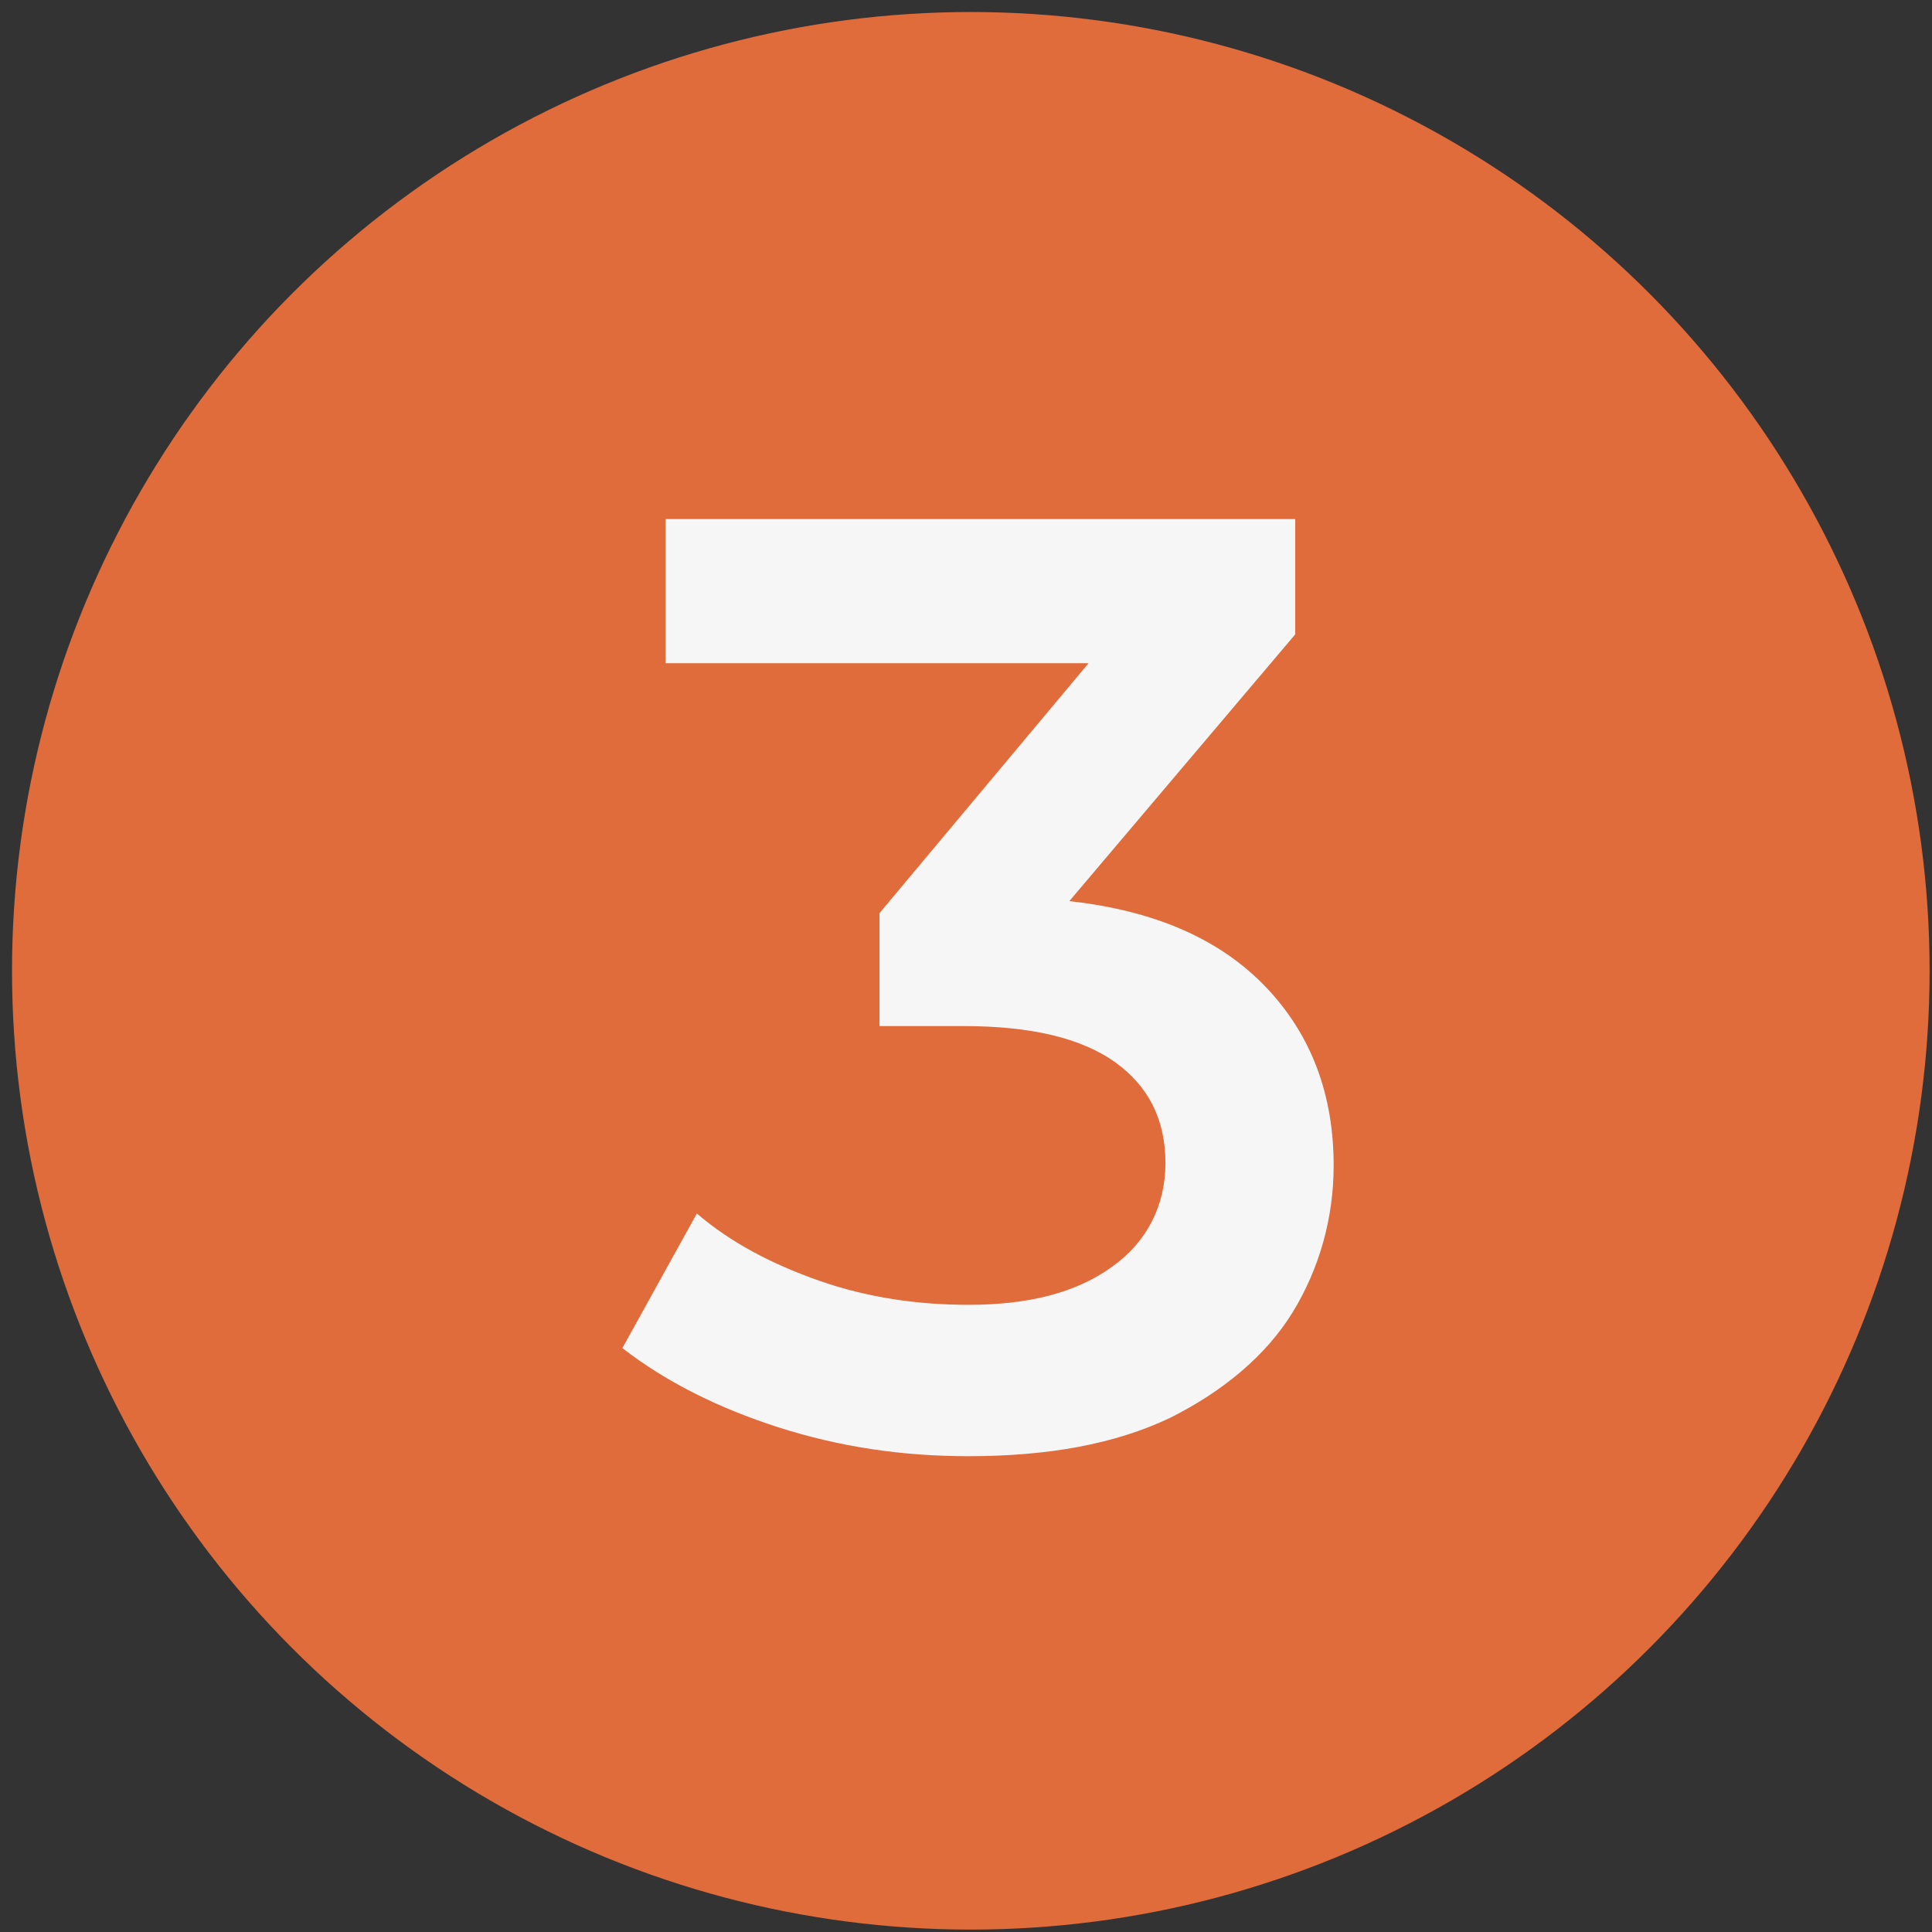
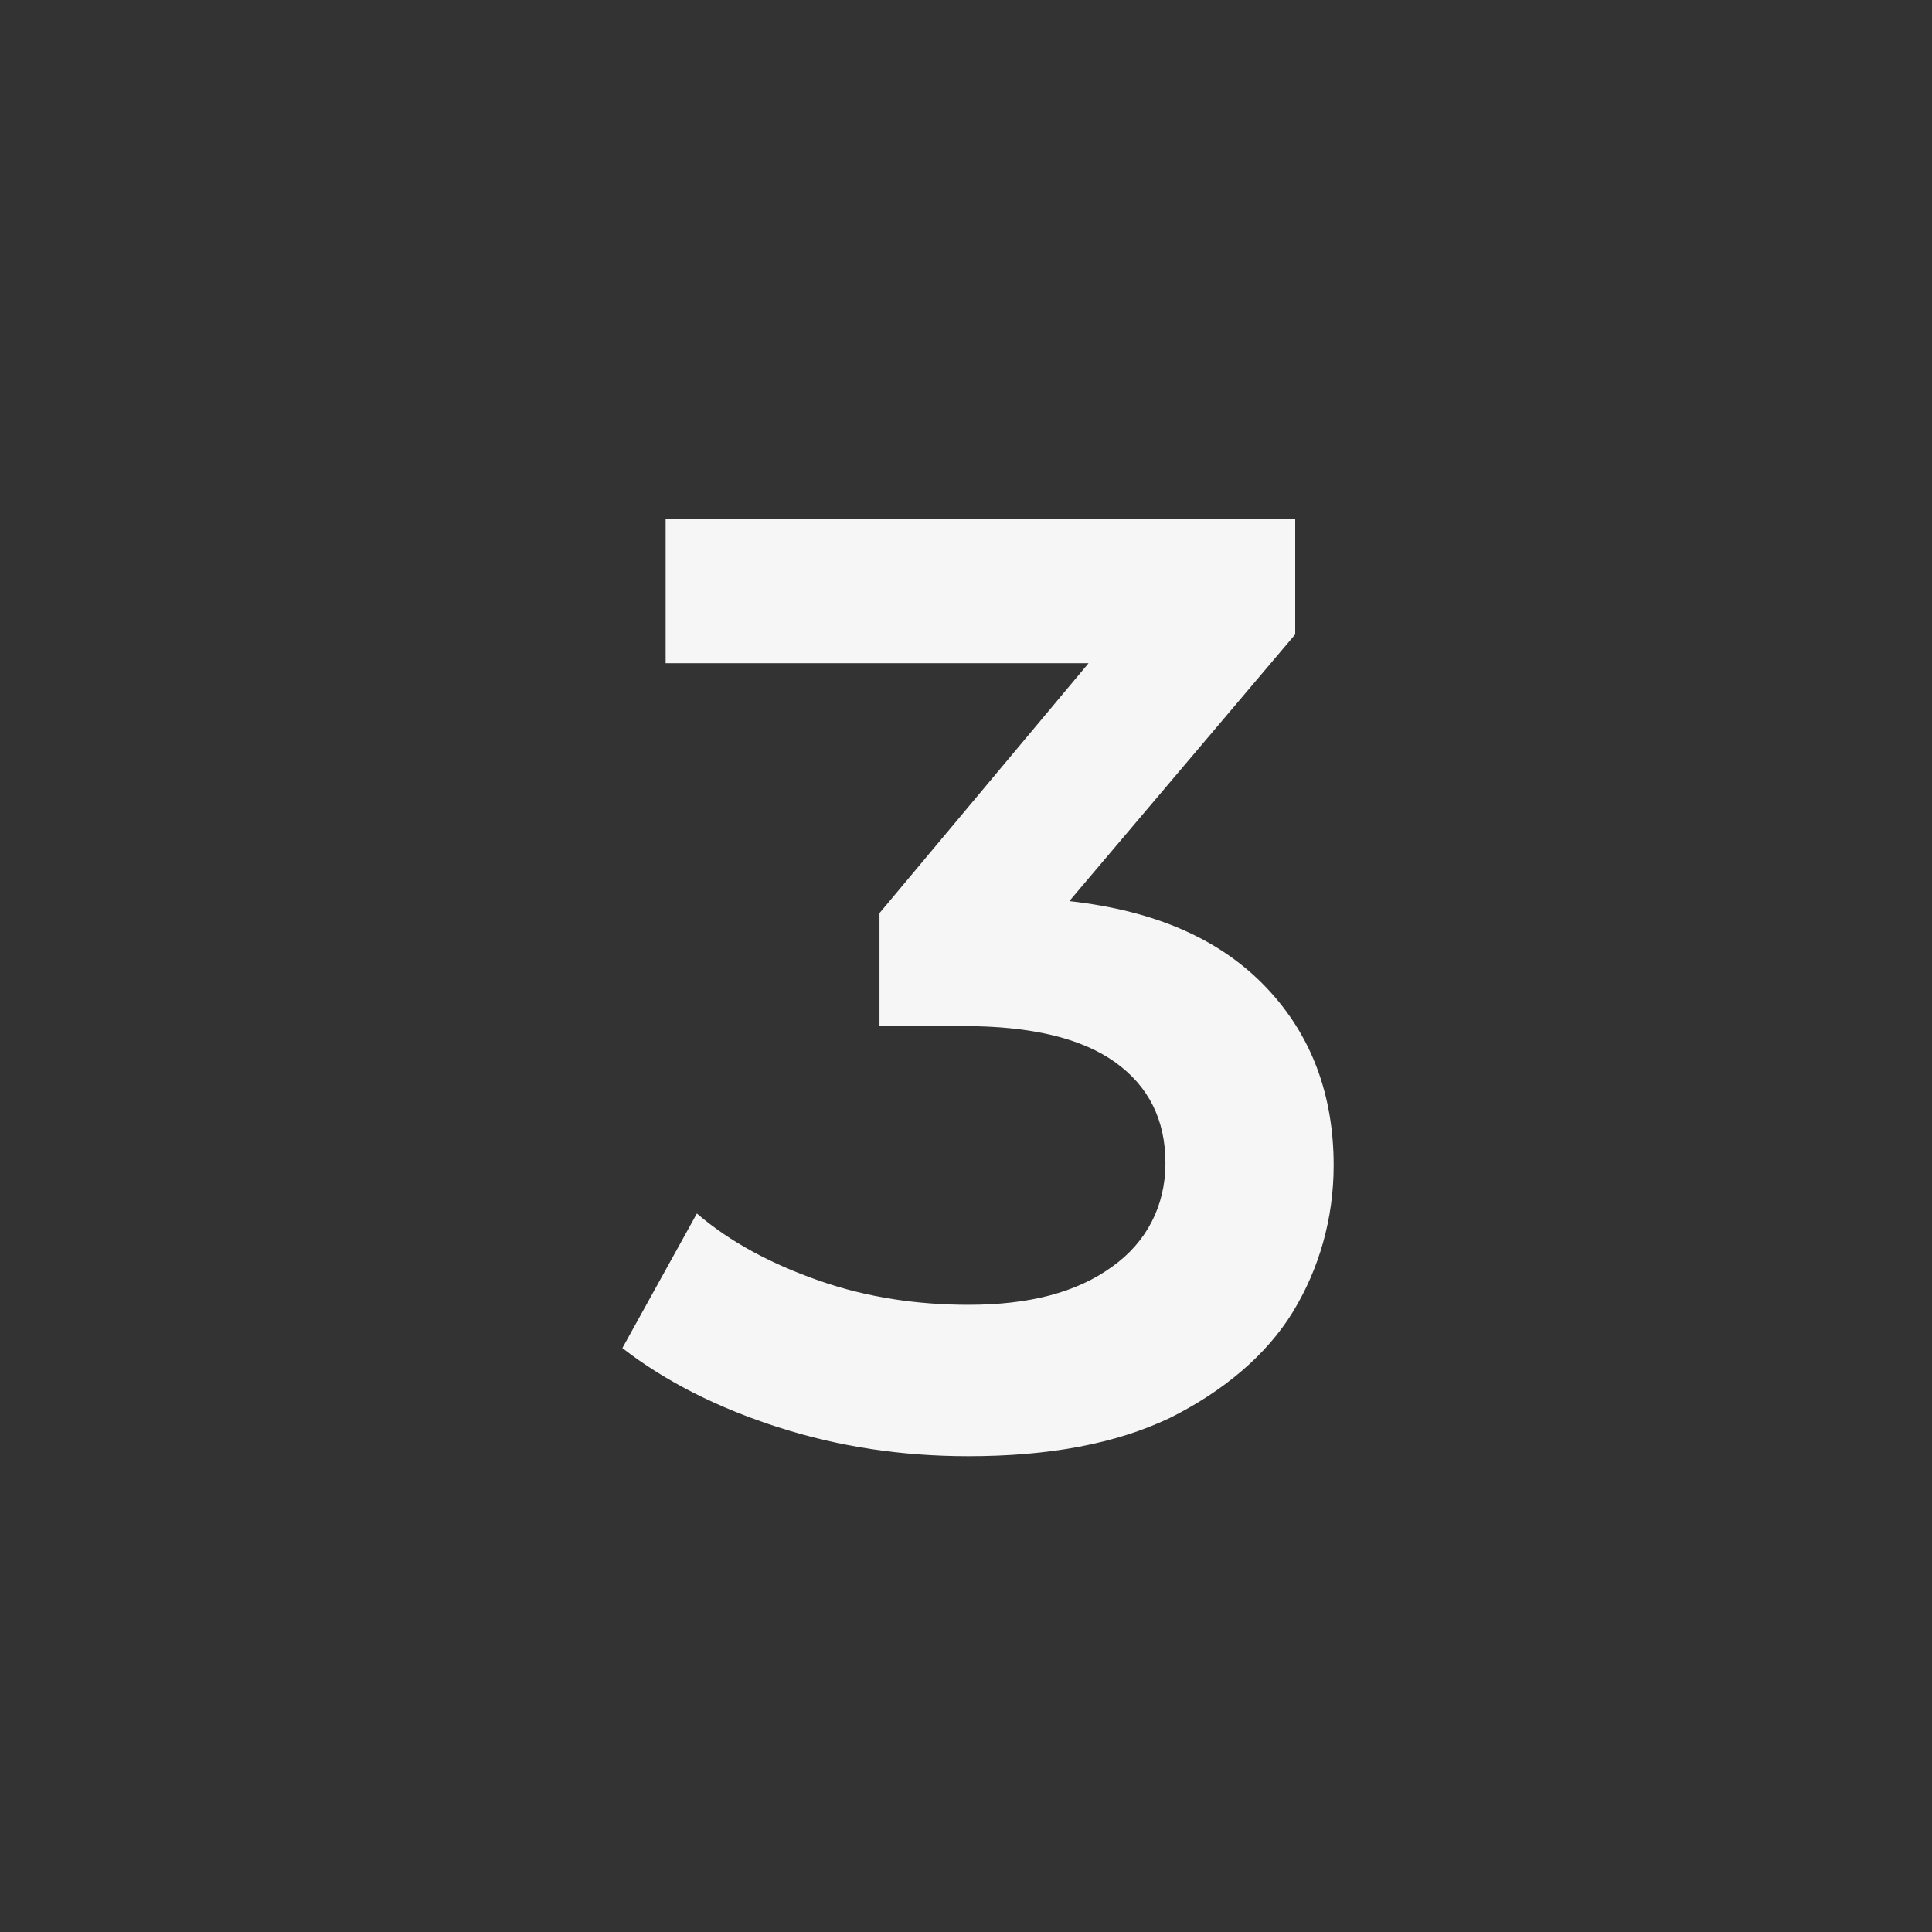
<svg xmlns="http://www.w3.org/2000/svg" version="1.1" x="0px" y="0px" viewBox="0 0 80.4 80.4" style="enable-background:new 0 0 80.4 80.4;" xml:space="preserve">
  <rect x="0" y="0" width="80.4" height="80.4" fill="#333333" stroke="none" />
  <style type="text/css"> .st0{fill:#E06B3B;} .st1{display:none;} .st2{display:inline;} .st3{fill:#F6F6F6;} </style>
  <g id="Livello_1">
-     <circle class="st0" cx="40.4" cy="40.4" r="39.9" />
-   </g>
+     </g>
  <g id="_x31_" class="st1">
    <g class="st2">
-       <path class="st3" d="M45.5,20.6v38.5h-7.2V26.6h-8.1v-6H45.5z" />
-     </g>
+       </g>
  </g>
  <g id="_x32_" class="st1">
    <g class="st2">
-       <path class="st3" d="M55,53v6H26.7v-4.8l15.3-14.5c1.7-1.7,2.9-3.1,3.5-4.3c0.6-1.2,0.9-2.4,0.9-3.7c0-1.8-0.6-3.2-1.8-4.1 c-1.2-1-3-1.4-5.3-1.4c-3.9,0-6.9,1.3-9,4l-5-3.9c1.5-2,3.5-3.6,6.1-4.7c2.5-1.1,5.4-1.7,8.6-1.7c4.2,0,7.5,1,10,3 c2.5,2,3.7,4.7,3.7,8.1c0,2.1-0.4,4.1-1.3,5.9c-0.9,1.8-2.6,3.9-5.1,6.3L36.9,53H55z" />
-     </g>
+       </g>
  </g>
  <g id="_x33_">
    <g>
      <path class="st3" d="M52.7,41.1c1.9,2,2.8,4.5,2.8,7.4c0,2.2-0.6,4.3-1.7,6.1c-1.1,1.8-2.9,3.3-5.1,4.4c-2.3,1.1-5.1,1.6-8.4,1.6 c-2.8,0-5.4-0.4-7.9-1.2c-2.5-0.8-4.7-1.9-6.5-3.3l3.1-5.6c1.4,1.2,3.1,2.1,5.1,2.8c2,0.7,4.1,1,6.2,1c2.5,0,4.5-0.5,6-1.6 c1.4-1,2.2-2.5,2.2-4.3c0-1.8-0.7-3.2-2.1-4.2s-3.5-1.5-6.3-1.5h-3.5V38l8.7-10.4H27.7v-6h26.2v4.8l-9.4,11.1 C48.1,37.9,50.8,39.1,52.7,41.1z" />
    </g>
  </g>
  <g id="_x34_" class="st1">
    <g class="st2">
-       <path class="st3" d="M57.5,50.3h-6.8v8.7h-6.9v-8.7H22.6v-5l19-24.8h7.6L31.3,44.3h12.6v-7.8h6.7v7.8h6.8V50.3z" />
-     </g>
+       </g>
  </g>
</svg>